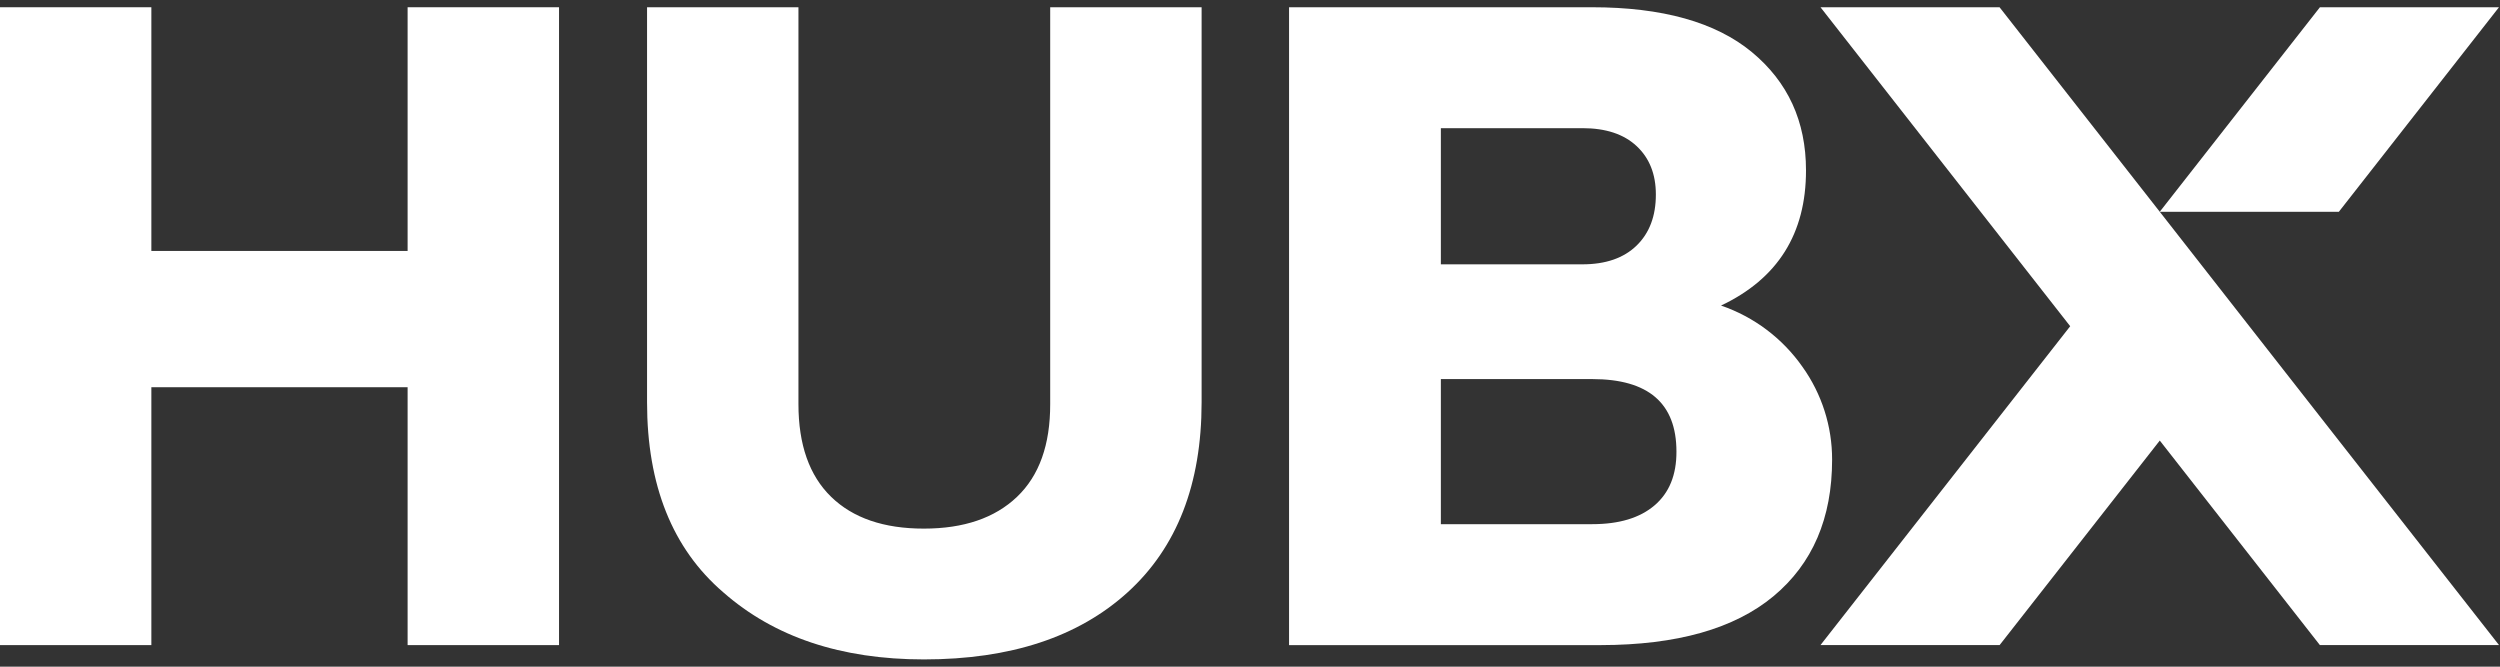
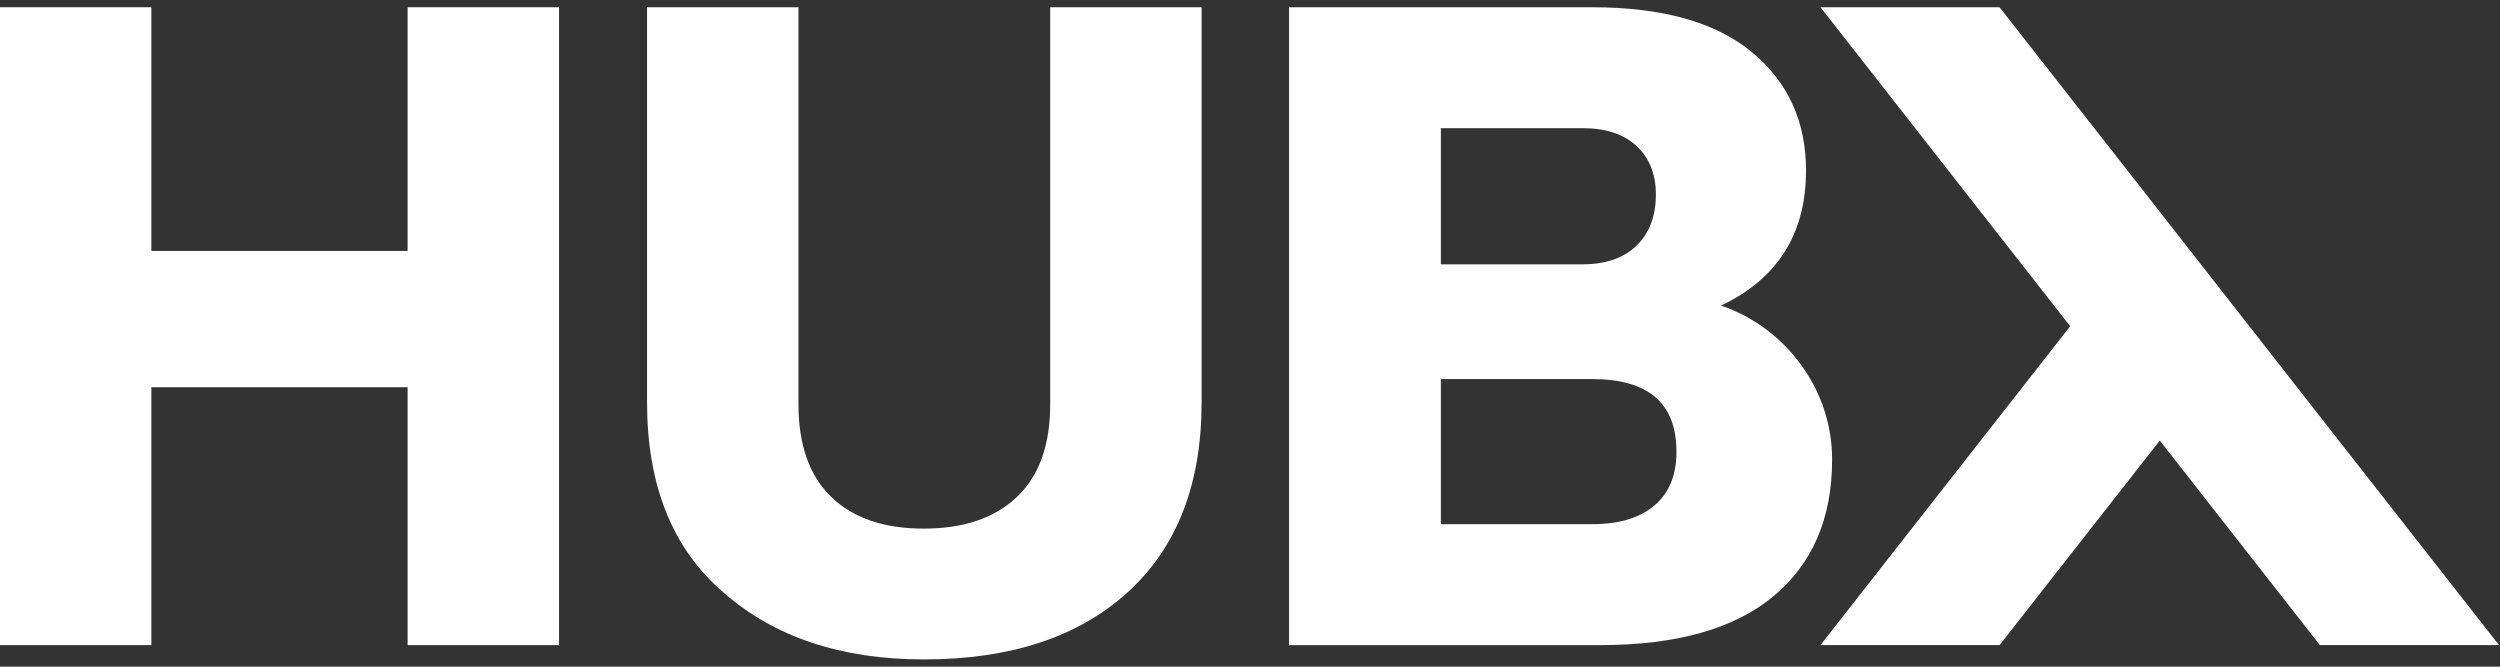
<svg xmlns="http://www.w3.org/2000/svg" width="90" height="24" viewBox="0 0 90 24" fill="none">
  <rect x="0" y="0" width="90" height="24" fill="#333333" stroke="none" />
  <path d="M14.674 9.034V0.261H20.125V23.224H14.674V13.94H5.449V23.224H0V0.261H5.449V9.034H14.674Z" fill="white" />
  <path d="M33.26 23.739C30.275 23.739 27.867 22.933 26.035 21.321C24.208 19.751 23.294 17.472 23.294 14.482V0.261H28.744V14.547C28.744 16.009 29.136 17.122 29.921 17.886C30.705 18.649 31.818 19.031 33.26 19.03C34.696 19.03 35.814 18.648 36.613 17.886C37.413 17.123 37.81 16.01 37.807 14.547V0.261H43.258V14.482C43.258 17.429 42.371 19.708 40.597 21.321C38.823 22.933 36.377 23.739 33.26 23.739Z" fill="white" />
  <path d="M61.957 11C63.144 11.407 64.172 12.181 64.891 13.209C65.586 14.183 65.958 15.35 65.956 16.546C65.956 18.655 65.252 20.294 63.844 21.465C62.436 22.635 60.364 23.221 57.63 23.224H46.406V0.261H57.309C59.845 0.261 61.764 0.799 63.065 1.874C64.365 2.949 65.016 4.368 65.016 6.131C65.019 8.411 64 10.034 61.957 11ZM56.967 4.614H51.871V9.516H56.967C57.805 9.516 58.455 9.29 58.918 8.84C59.381 8.389 59.612 7.776 59.611 7.001C59.611 6.271 59.38 5.69 58.918 5.259C58.456 4.828 57.806 4.613 56.967 4.614ZM51.871 18.87H57.322C58.288 18.87 59.035 18.645 59.563 18.194C60.092 17.743 60.355 17.098 60.352 16.258C60.352 14.517 59.342 13.647 57.322 13.647H51.871V18.87Z" fill="white" />
  <path d="M89.964 23.222H83.515L77.752 15.86L71.987 23.222H65.538L74.527 11.744L65.538 0.261H71.984L77.752 7.624L80.975 11.744L83.859 15.429L89.964 23.222Z" fill="white" />
-   <path d="M84.199 7.624H77.751L83.517 0.261H89.963L84.199 7.624Z" fill="white" />
</svg>